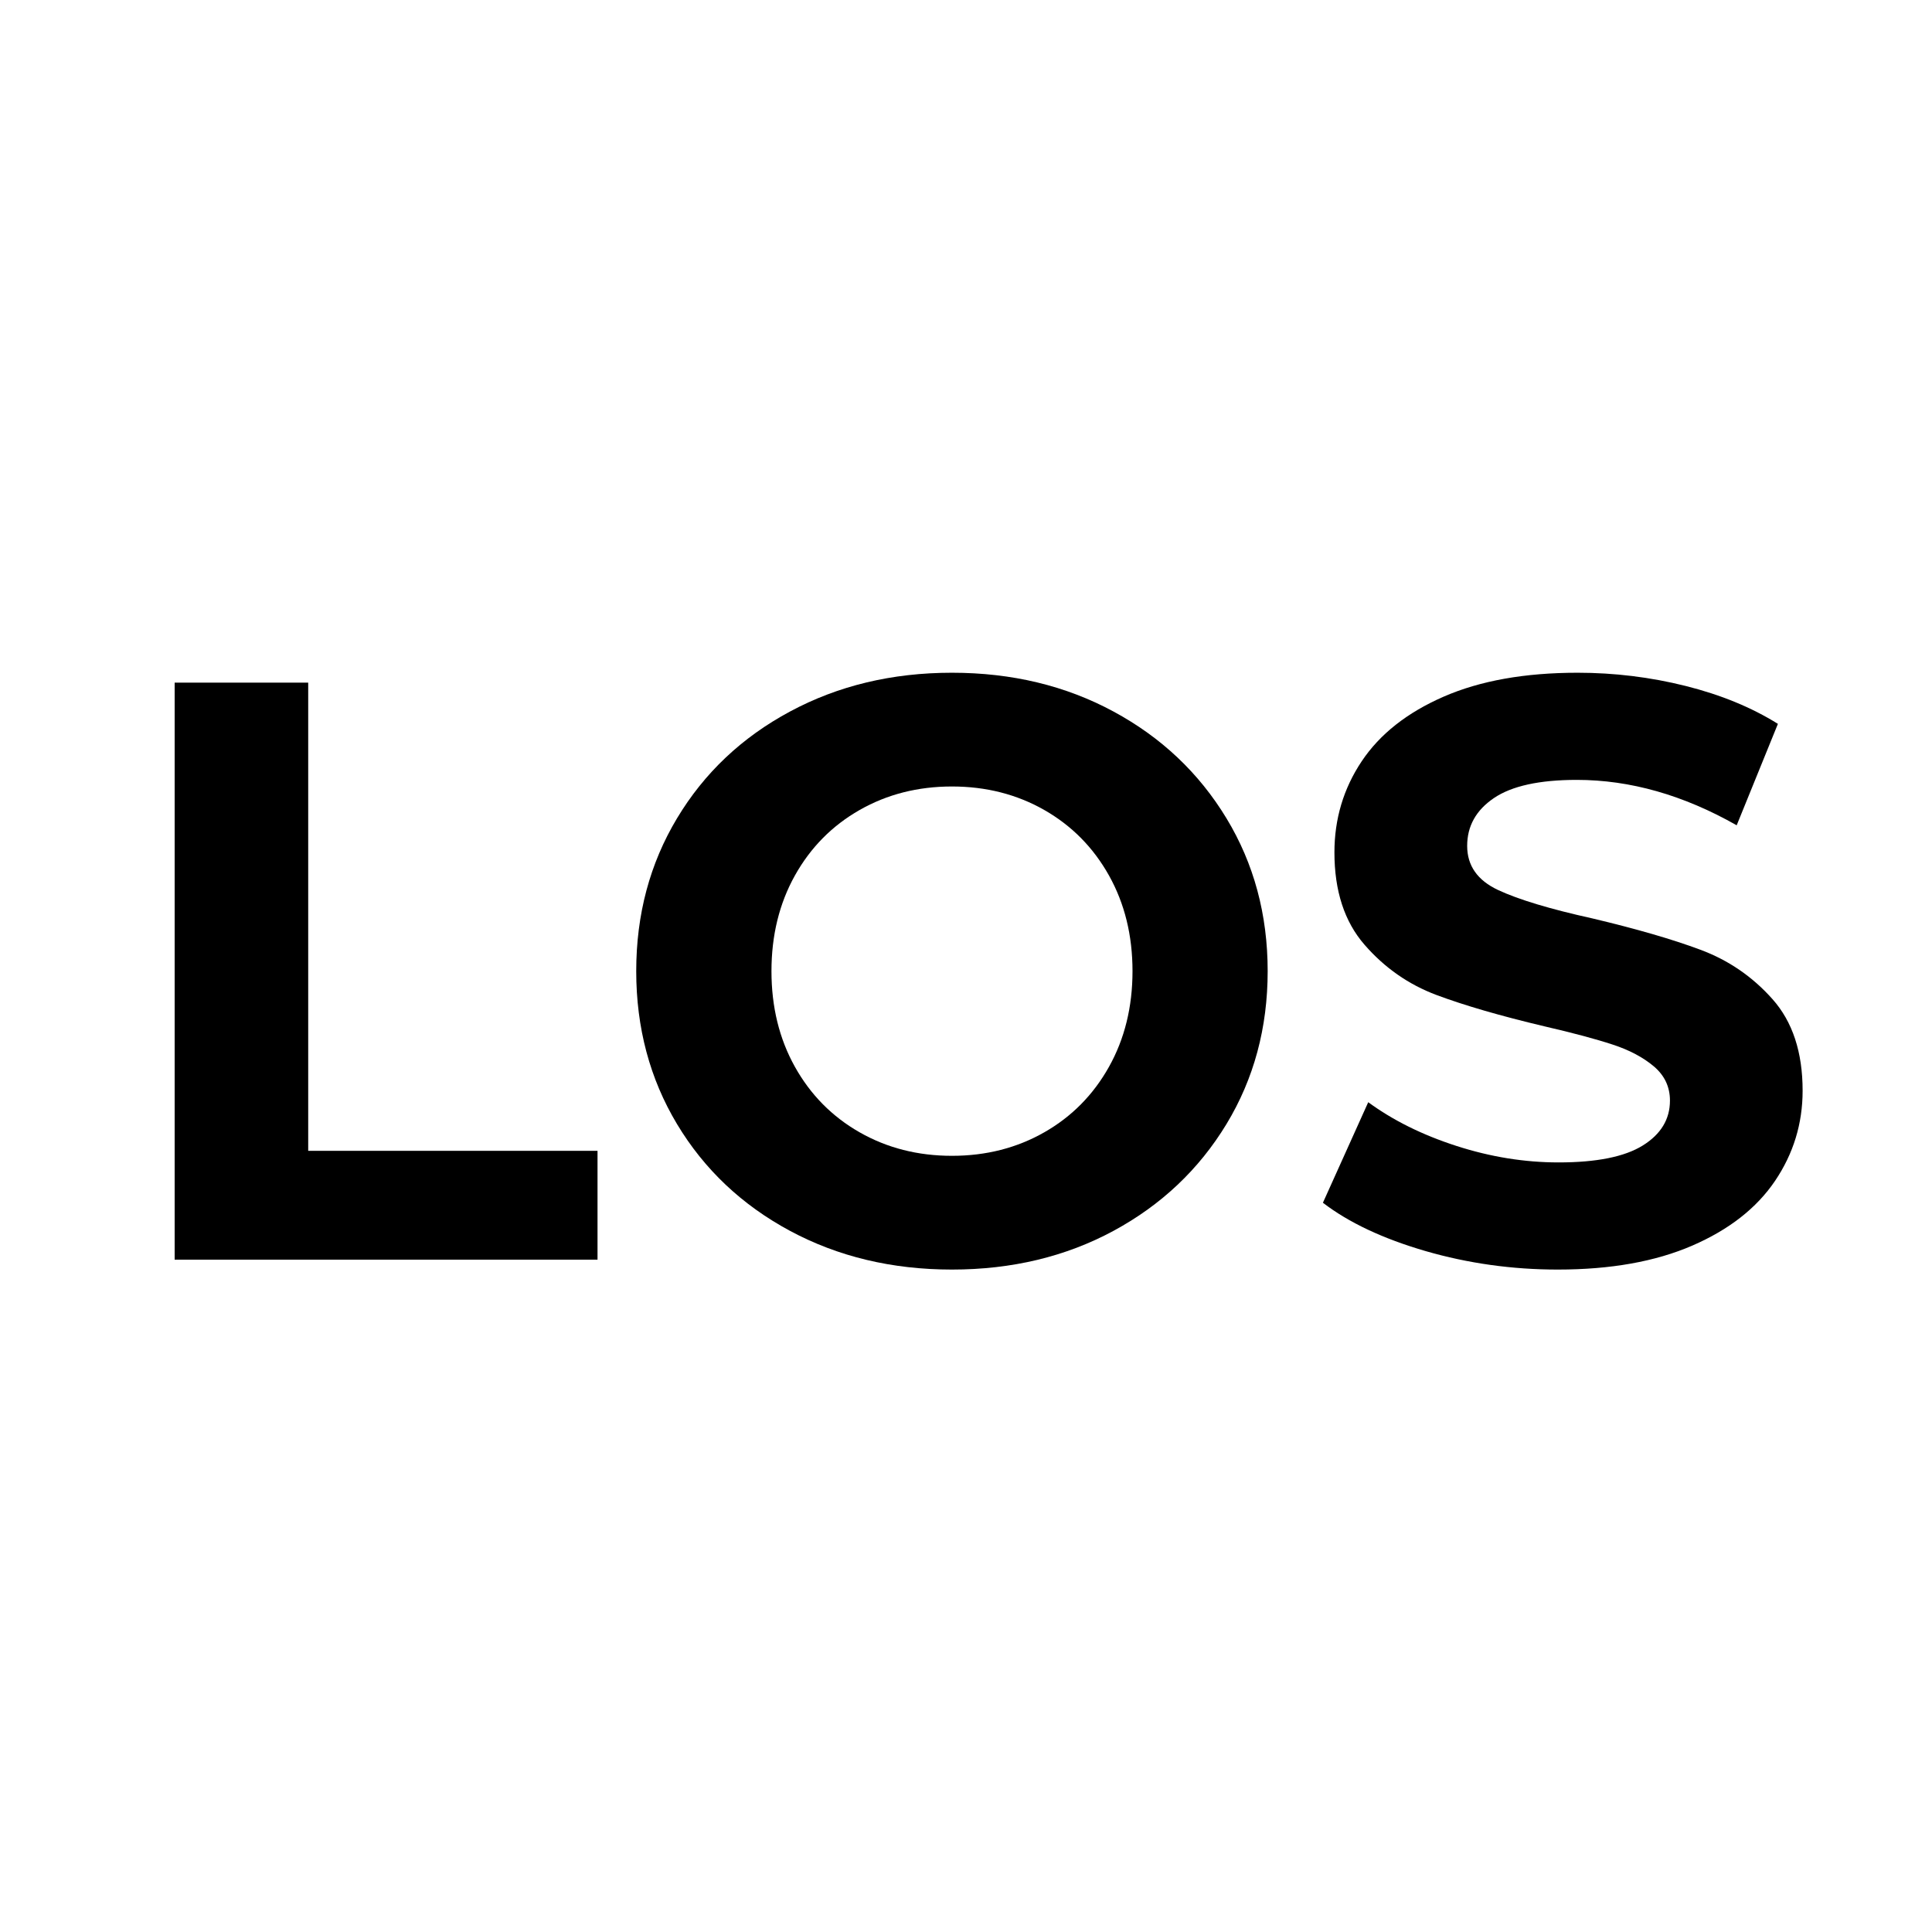
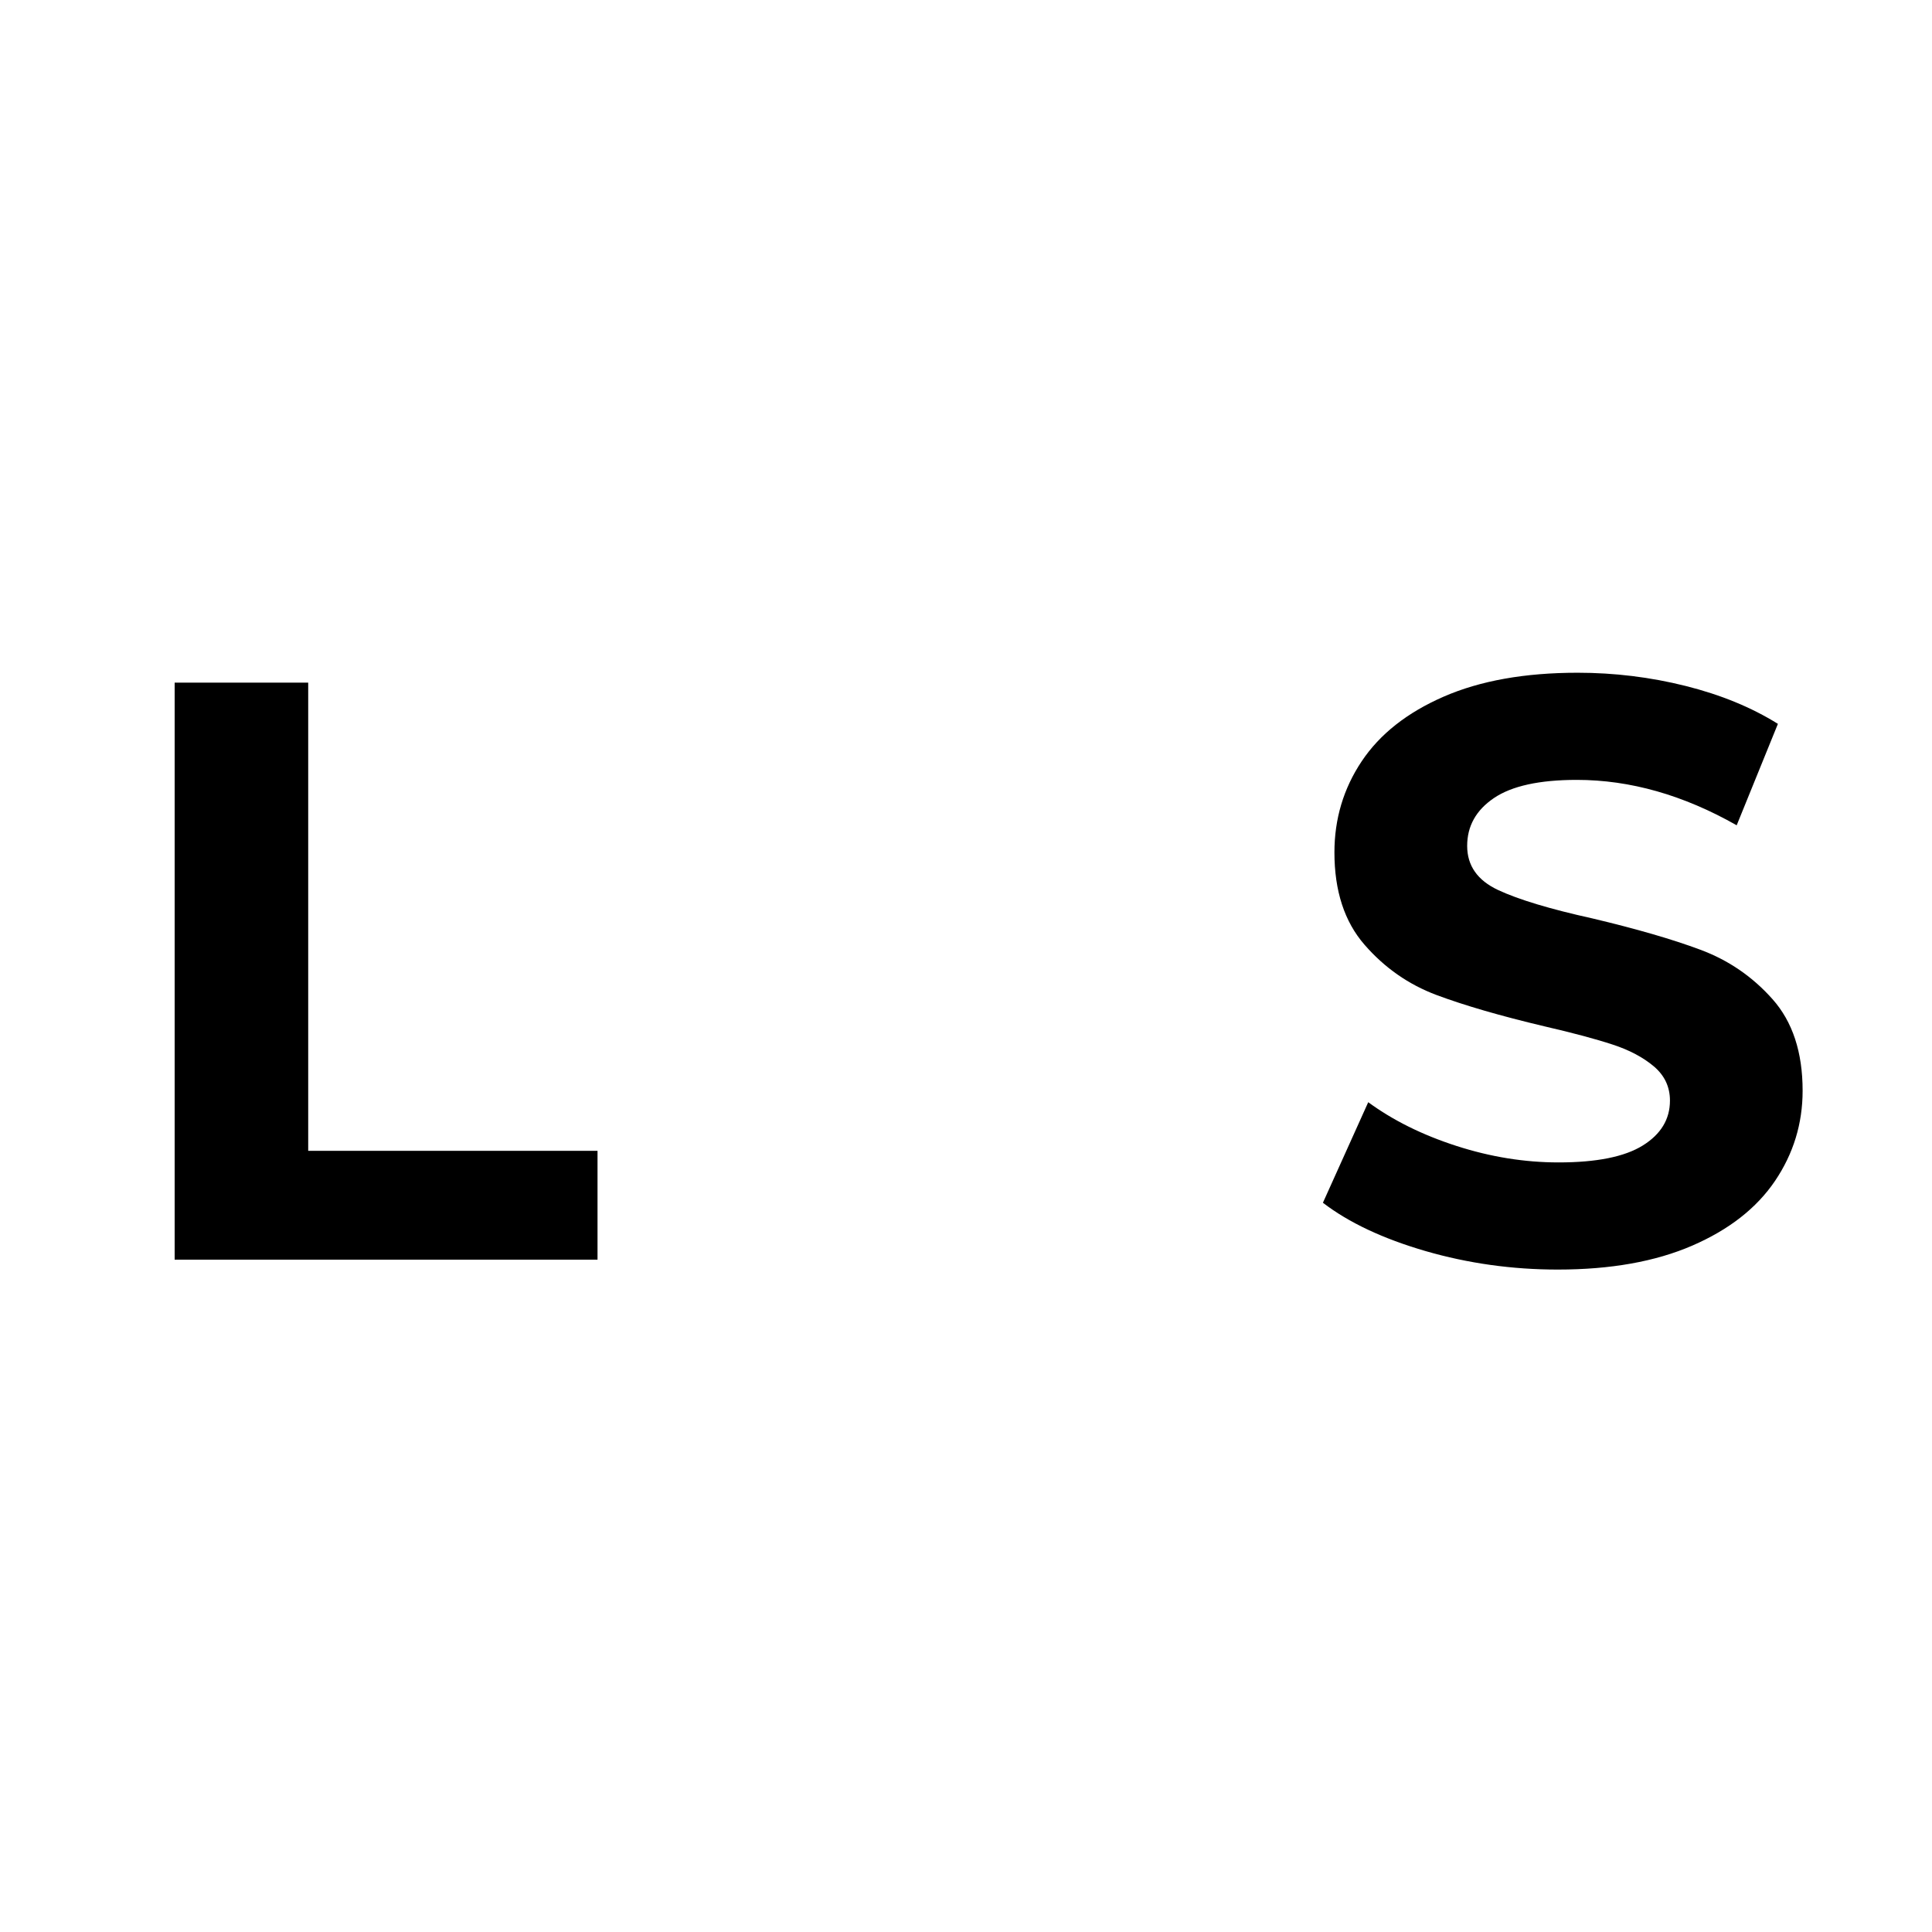
<svg xmlns="http://www.w3.org/2000/svg" width="500" zoomAndPan="magnify" viewBox="0 0 375 375" height="500" preserveAspectRatio="xMidYMid meet" version="1.0">
  <defs>
    <g />
  </defs>
  <g fill="#000000" fill-opacity="1">
    <g transform="translate(20.619, 244.5)">
      <g>
        <path d="M 13.281 -112 L 39.203 -112 L 39.203 -21.125 L 95.359 -21.125 L 95.359 0 L 13.281 0 Z M 13.281 -112 " />
      </g>
    </g>
  </g>
  <g fill="#000000" fill-opacity="1">
    <g transform="translate(117.257, 244.5)">
      <g>
-         <path d="M 67.516 1.922 C 55.891 1.922 45.41 -0.582 36.078 -5.594 C 26.742 -10.613 19.438 -17.52 14.156 -26.312 C 8.875 -35.113 6.234 -45.008 6.234 -56 C 6.234 -66.988 8.875 -76.879 14.156 -85.672 C 19.438 -94.473 26.742 -101.379 36.078 -106.391 C 45.41 -111.41 55.891 -113.922 67.516 -113.922 C 79.141 -113.922 89.594 -111.41 98.875 -106.391 C 108.156 -101.379 115.461 -94.473 120.797 -85.672 C 126.129 -76.879 128.797 -66.988 128.797 -56 C 128.797 -45.008 126.129 -35.113 120.797 -26.312 C 115.461 -17.52 108.156 -10.613 98.875 -5.594 C 89.594 -0.582 79.141 1.922 67.516 1.922 Z M 67.516 -20.156 C 74.129 -20.156 80.102 -21.676 85.438 -24.719 C 90.77 -27.758 94.957 -32 98 -37.438 C 101.039 -42.875 102.562 -49.062 102.562 -56 C 102.562 -62.938 101.039 -69.125 98 -74.562 C 94.957 -80 90.77 -84.238 85.438 -87.281 C 80.102 -90.32 74.129 -91.844 67.516 -91.844 C 60.898 -91.844 54.926 -90.32 49.594 -87.281 C 44.258 -84.238 40.07 -80 37.031 -74.562 C 34 -69.125 32.484 -62.938 32.484 -56 C 32.484 -49.062 34 -42.875 37.031 -37.438 C 40.07 -32 44.258 -27.758 49.594 -24.719 C 54.926 -21.676 60.898 -20.156 67.516 -20.156 Z M 67.516 -20.156 " />
-       </g>
+         </g>
    </g>
  </g>
  <g fill="#000000" fill-opacity="1">
    <g transform="translate(252.293, 244.5)">
      <g>
        <path d="M 50.078 1.922 C 41.223 1.922 32.66 0.723 24.391 -1.672 C 16.129 -4.078 9.492 -7.203 4.484 -11.047 L 13.281 -30.562 C 18.082 -27.039 23.785 -24.211 30.391 -22.078 C 37.004 -19.941 43.617 -18.875 50.234 -18.875 C 57.598 -18.875 63.039 -19.969 66.562 -22.156 C 70.082 -24.344 71.844 -27.25 71.844 -30.875 C 71.844 -33.539 70.801 -35.754 68.719 -37.516 C 66.633 -39.273 63.969 -40.688 60.719 -41.75 C 57.469 -42.82 53.066 -44 47.516 -45.281 C 38.984 -47.301 32 -49.328 26.562 -51.359 C 21.125 -53.391 16.457 -56.645 12.562 -61.125 C 8.664 -65.602 6.719 -71.578 6.719 -79.047 C 6.719 -85.547 8.477 -91.438 12 -96.719 C 15.52 -102 20.828 -106.188 27.922 -109.281 C 35.016 -112.375 43.68 -113.922 53.922 -113.922 C 61.066 -113.922 68.051 -113.066 74.875 -111.359 C 81.707 -109.648 87.68 -107.195 92.797 -104 L 84.797 -84.312 C 74.453 -90.188 64.109 -93.125 53.766 -93.125 C 46.504 -93.125 41.141 -91.945 37.672 -89.594 C 34.211 -87.25 32.484 -84.156 32.484 -80.312 C 32.484 -76.477 34.484 -73.625 38.484 -71.75 C 42.484 -69.883 48.586 -68.047 56.797 -66.234 C 65.328 -64.211 72.312 -62.188 77.75 -60.156 C 83.195 -58.133 87.863 -54.938 91.75 -50.562 C 95.645 -46.188 97.594 -40.266 97.594 -32.797 C 97.594 -26.398 95.805 -20.562 92.234 -15.281 C 88.66 -10 83.301 -5.812 76.156 -2.719 C 69.008 0.375 60.316 1.922 50.078 1.922 Z M 50.078 1.922 " />
      </g>
    </g>
  </g>
</svg>